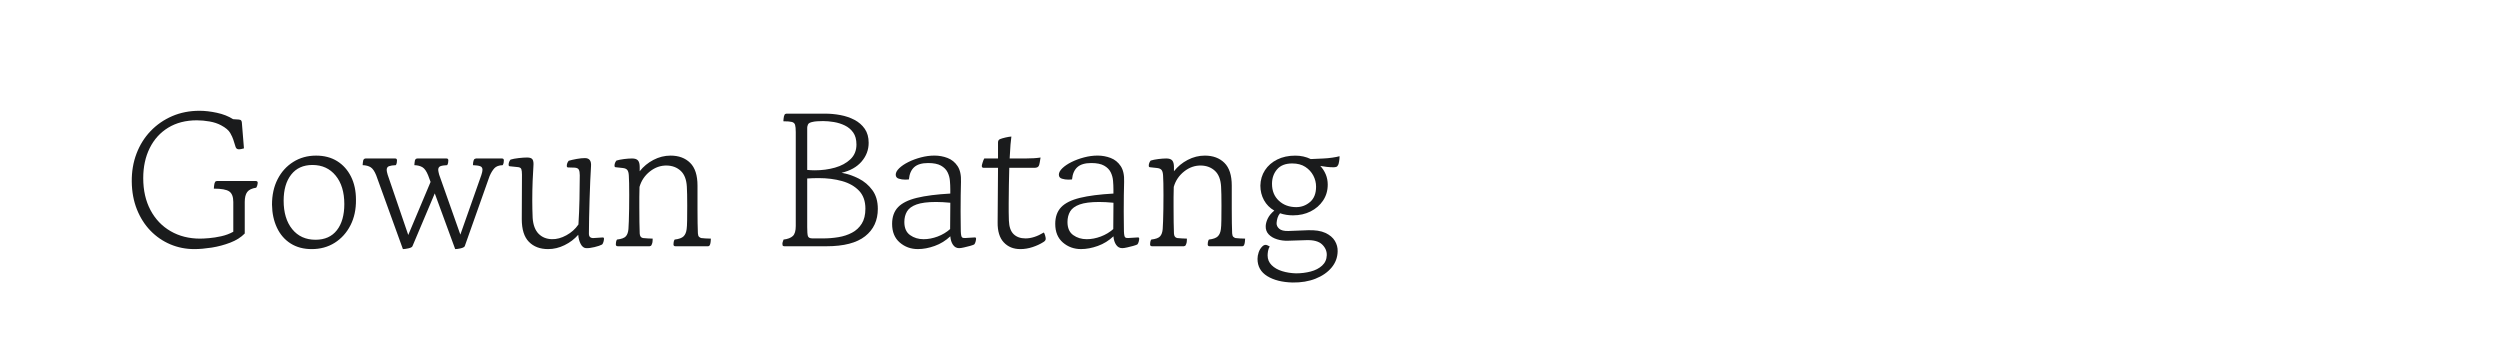
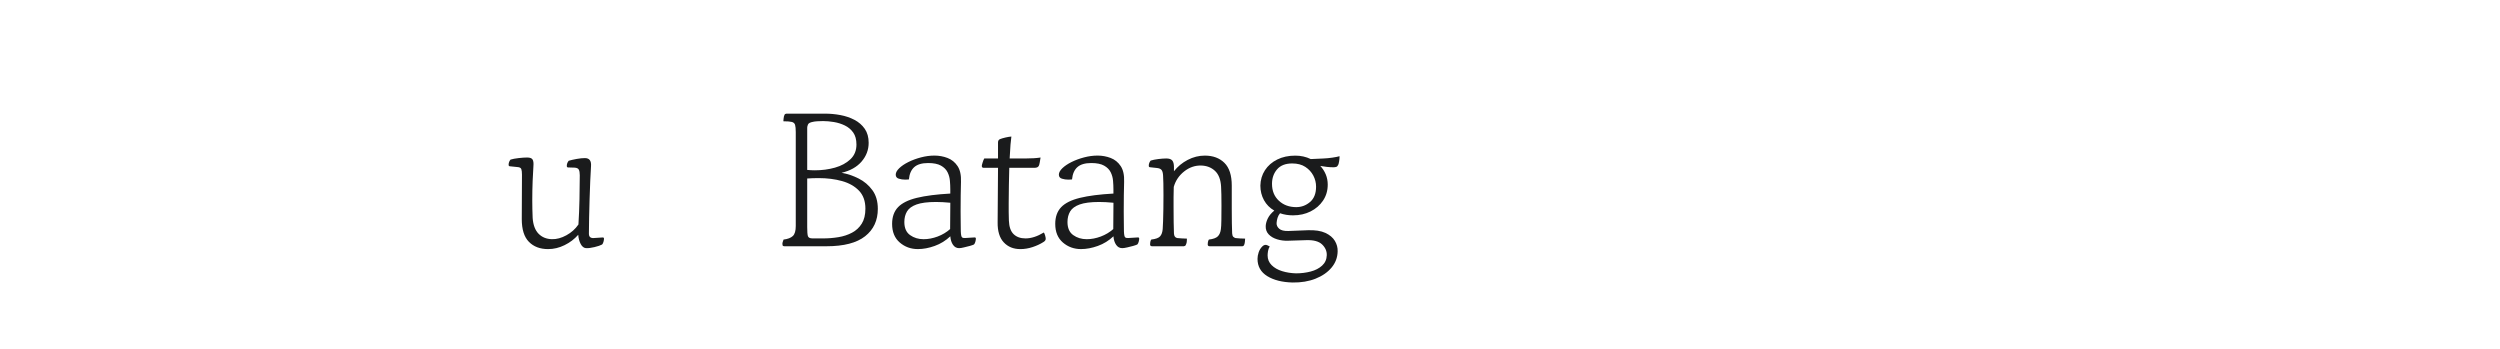
<svg xmlns="http://www.w3.org/2000/svg" version="1.1" id="图层_1" x="0px" y="0px" width="258px" height="36px" viewBox="0 0 258 36" enable-background="new 0 0 258 36" xml:space="preserve">
  <g>
    <g>
-       <path fill="#1A1B1C" d="M20.057,25.707c-0.879,0-1.707-0.164-2.481-0.492s-1.457-0.797-2.048-1.407    c-0.591-0.611-1.057-1.343-1.398-2.196c-0.341-0.853-0.519-1.805-0.532-2.854s0.151-2.021,0.492-2.914s0.827-1.667,1.458-2.324    c0.63-0.656,1.372-1.168,2.225-1.536c0.854-0.368,1.792-0.552,2.816-0.552c0.551,0,1.149,0.069,1.792,0.207    s1.201,0.358,1.674,0.66l0.61,0.039c0.118,0.014,0.197,0.053,0.236,0.118c0.04,0.066,0.059,0.131,0.059,0.197l0.217,2.658    c-0.224,0.066-0.394,0.099-0.512,0.099c-0.184,0-0.302-0.085-0.354-0.256l-0.236-0.748c-0.052-0.17-0.157-0.397-0.315-0.679    s-0.473-0.548-0.945-0.798c-0.341-0.184-0.738-0.315-1.191-0.394c-0.453-0.079-0.889-0.118-1.309-0.118    c-1.142,0-2.127,0.253-2.954,0.758c-0.827,0.506-1.464,1.208-1.91,2.107c-0.446,0.899-0.669,1.933-0.669,3.102    c0,1.26,0.249,2.359,0.748,3.298s1.191,1.664,2.078,2.176c0.886,0.512,1.9,0.768,3.042,0.768c0.223,0,0.532-0.016,0.926-0.049    c0.394-0.032,0.813-0.099,1.26-0.197c0.446-0.099,0.859-0.252,1.24-0.463v-3.071c0-0.538-0.141-0.902-0.423-1.093    s-0.811-0.285-1.585-0.285c0-0.065,0.006-0.151,0.02-0.256c0.013-0.105,0.026-0.19,0.04-0.256    c0.039-0.144,0.088-0.226,0.147-0.246c0.059-0.02,0.095-0.029,0.108-0.029h4.017c0.131,0,0.197,0.066,0.197,0.197    c0,0.053-0.013,0.128-0.04,0.227s-0.065,0.187-0.118,0.266c-0.447,0.065-0.755,0.214-0.926,0.443    c-0.171,0.229-0.256,0.574-0.256,1.033v3.249c-0.381,0.394-0.88,0.709-1.497,0.945c-0.617,0.236-1.257,0.407-1.92,0.512    C21.176,25.655,20.582,25.707,20.057,25.707z" />
-       <path fill="#1A1B1C" d="M32.167,25.707c-0.84,0-1.565-0.193-2.176-0.58c-0.61-0.388-1.08-0.929-1.408-1.625    c-0.329-0.695-0.499-1.489-0.512-2.383c0-0.997,0.193-1.873,0.581-2.628c0.387-0.755,0.925-1.349,1.615-1.782    c0.689-0.433,1.473-0.65,2.353-0.65c0.84,0,1.565,0.19,2.176,0.571s1.086,0.913,1.428,1.595c0.341,0.683,0.512,1.477,0.512,2.382    c0.013,0.998-0.177,1.881-0.571,2.648c-0.394,0.768-0.936,1.368-1.625,1.802C33.851,25.491,33.06,25.707,32.167,25.707z     M32.561,24.742c0.958,0,1.693-0.328,2.205-0.984c0.512-0.656,0.768-1.556,0.768-2.697c0-1.233-0.299-2.215-0.896-2.943    c-0.597-0.729-1.395-1.093-2.393-1.093c-0.945,0-1.677,0.332-2.195,0.995c-0.519,0.663-0.778,1.559-0.778,2.688    c0,1.233,0.295,2.215,0.886,2.943S31.55,24.742,32.561,24.742z" />
-       <path fill="#1A1B1C" d="M46.975,25.707l-2.107-5.749l-2.304,5.454c-0.04,0.092-0.177,0.164-0.414,0.217s-0.427,0.078-0.571,0.078    l-2.757-7.62c-0.171-0.42-0.361-0.696-0.571-0.827c-0.21-0.131-0.486-0.203-0.827-0.216c0-0.066,0.006-0.148,0.02-0.246    c0.013-0.099,0.026-0.181,0.04-0.247c0.039-0.131,0.131-0.197,0.275-0.197h3.013c0.131,0,0.197,0.066,0.197,0.197    c0,0.053-0.007,0.128-0.02,0.227c-0.013,0.099-0.046,0.187-0.098,0.266c-0.315,0.013-0.552,0.049-0.709,0.108    c-0.158,0.059-0.236,0.188-0.236,0.384c0,0.105,0.033,0.269,0.099,0.492l2.126,6.222l2.304-5.474l-0.256-0.689    c-0.171-0.42-0.364-0.696-0.581-0.827c-0.216-0.131-0.496-0.203-0.837-0.216c0-0.066,0.007-0.148,0.02-0.246    c0.013-0.099,0.026-0.181,0.039-0.247c0.04-0.131,0.131-0.197,0.276-0.197h2.973c0.131,0,0.197,0.066,0.197,0.197    c0,0.053-0.007,0.128-0.02,0.227c-0.013,0.099-0.046,0.187-0.098,0.266c-0.315,0.013-0.548,0.049-0.699,0.108    c-0.151,0.059-0.227,0.188-0.227,0.384c0,0.053,0.01,0.122,0.03,0.207c0.02,0.085,0.042,0.181,0.069,0.286l2.186,6.183    l2.166-6.143c0.079-0.236,0.118-0.42,0.118-0.551c0-0.184-0.079-0.306-0.236-0.365c-0.157-0.059-0.407-0.095-0.748-0.108    c0-0.17,0.02-0.322,0.059-0.453c0.026-0.105,0.072-0.17,0.138-0.197c0.065-0.026,0.105-0.04,0.118-0.04h2.678    c0.131,0,0.197,0.066,0.197,0.197c0,0.053-0.007,0.128-0.02,0.227c-0.014,0.099-0.046,0.187-0.099,0.266    c-0.394,0.013-0.683,0.122-0.866,0.325c-0.184,0.204-0.348,0.476-0.493,0.817l-2.56,7.226c-0.053,0.092-0.194,0.164-0.423,0.217    C47.306,25.682,47.119,25.707,46.975,25.707z" />
      <path fill="#1A1B1C" d="M56.564,25.707c-0.827,0-1.486-0.249-1.979-0.748c-0.492-0.499-0.738-1.279-0.738-2.343l0.02-4.588    c0-0.262-0.023-0.456-0.069-0.581c-0.046-0.125-0.181-0.193-0.403-0.207l-0.768-0.079c-0.092,0-0.138-0.052-0.138-0.158    c0-0.197,0.065-0.374,0.197-0.532c0.21-0.065,0.489-0.118,0.837-0.157c0.348-0.04,0.64-0.059,0.876-0.059    c0.289,0,0.476,0.069,0.562,0.207c0.085,0.138,0.115,0.364,0.088,0.679c-0.026,0.354-0.053,0.857-0.079,1.506    c-0.026,0.649-0.04,1.322-0.04,2.019c0,0.302,0.003,0.607,0.01,0.915c0.007,0.309,0.017,0.614,0.03,0.916    c0.052,0.722,0.256,1.264,0.61,1.624c0.354,0.361,0.814,0.549,1.378,0.562c0.485,0.013,0.984-0.121,1.497-0.404    c0.512-0.281,0.925-0.652,1.24-1.112c0.052-0.827,0.089-1.699,0.108-2.618s0.03-1.739,0.03-2.461c0-0.262-0.033-0.456-0.099-0.581    c-0.066-0.125-0.21-0.193-0.433-0.207l-0.669-0.02c-0.092,0-0.138-0.053-0.138-0.158c0-0.197,0.066-0.374,0.197-0.532    c0.223-0.065,0.495-0.128,0.817-0.187s0.607-0.088,0.856-0.088c0.459,0,0.67,0.275,0.63,0.827    c-0.026,0.407-0.053,0.909-0.079,1.506c-0.027,0.598-0.049,1.23-0.069,1.9c-0.02,0.669-0.037,1.309-0.049,1.919    c-0.013,0.611-0.02,1.126-0.02,1.546c-0.013,0.224,0.026,0.374,0.118,0.453s0.217,0.111,0.375,0.099l0.945-0.06    c0.079,0,0.118,0.047,0.118,0.139c0,0.065-0.017,0.164-0.049,0.295c-0.033,0.132-0.082,0.229-0.147,0.295    c-0.171,0.093-0.433,0.181-0.788,0.267c-0.354,0.085-0.644,0.121-0.867,0.108c-0.223-0.014-0.407-0.154-0.551-0.424    c-0.145-0.269-0.229-0.587-0.256-0.955c-0.394,0.446-0.866,0.805-1.418,1.073C57.706,25.573,57.142,25.707,56.564,25.707z" />
-       <path fill="#1A1B1C" d="M63.751,25.412c-0.131,0-0.197-0.065-0.197-0.197c0-0.052,0.006-0.128,0.02-0.227    c0.013-0.098,0.046-0.187,0.099-0.266c0.459-0.052,0.765-0.164,0.916-0.335c0.151-0.17,0.239-0.42,0.266-0.748    c0.013-0.17,0.026-0.439,0.04-0.808c0.013-0.367,0.023-0.79,0.03-1.27c0.006-0.479,0.01-0.955,0.01-1.428    c0-0.446-0.003-0.85-0.01-1.21c-0.007-0.361-0.017-0.627-0.03-0.797c-0.013-0.263-0.062-0.453-0.147-0.571    c-0.086-0.118-0.24-0.19-0.463-0.216l-0.729-0.079c-0.092,0-0.138-0.052-0.138-0.157c0-0.197,0.066-0.375,0.197-0.532    c0.209-0.065,0.473-0.118,0.788-0.158c0.315-0.039,0.591-0.059,0.827-0.059c0.289,0,0.492,0.069,0.61,0.207    c0.118,0.138,0.177,0.364,0.177,0.679c0,0.131,0,0.276,0,0.433c0.38-0.485,0.853-0.876,1.417-1.171s1.155-0.443,1.772-0.443    c0.84,0,1.513,0.25,2.018,0.749s0.758,1.28,0.758,2.343v2.383c0,0.577,0.003,1.066,0.01,1.467c0.006,0.4,0.016,0.758,0.03,1.073    c0.013,0.184,0.052,0.305,0.118,0.364c0.066,0.059,0.138,0.102,0.217,0.128c0.092,0.013,0.239,0.026,0.443,0.039    c0.204,0.014,0.391,0.02,0.562,0.02c0,0.066-0.007,0.165-0.02,0.296s-0.033,0.229-0.059,0.295    c-0.039,0.132-0.111,0.197-0.216,0.197h-3.367c-0.131,0-0.197-0.065-0.197-0.197c0-0.052,0.006-0.128,0.02-0.227    c0.013-0.098,0.046-0.187,0.099-0.266c0.446-0.052,0.754-0.164,0.925-0.335c0.17-0.17,0.276-0.42,0.315-0.748    c0.026-0.157,0.042-0.466,0.049-0.926c0.006-0.459,0.01-0.958,0.01-1.496c0-0.406-0.003-0.787-0.01-1.142    c-0.007-0.354-0.017-0.624-0.029-0.808c-0.04-0.735-0.25-1.28-0.63-1.634c-0.381-0.354-0.86-0.539-1.438-0.552    c-0.63-0.013-1.211,0.19-1.743,0.61c-0.532,0.42-0.889,0.952-1.073,1.595c-0.013,0.342-0.02,0.689-0.02,1.044s0,0.696,0,1.023    c0,0.591,0.003,1.109,0.01,1.556c0.006,0.446,0.017,0.841,0.03,1.182c0.013,0.275,0.125,0.434,0.334,0.473    c0.092,0.013,0.256,0.026,0.492,0.039c0.236,0.014,0.407,0.02,0.512,0.02c0,0.066-0.003,0.151-0.01,0.256    c-0.007,0.105-0.023,0.191-0.049,0.257c-0.04,0.131-0.085,0.21-0.138,0.236c-0.053,0.026-0.092,0.039-0.118,0.039H63.751z" />
      <path fill="#1A1B1C" d="M80.941,25.412c-0.053,0-0.099-0.013-0.138-0.039c-0.039-0.026-0.059-0.105-0.059-0.236    c0-0.026,0.007-0.069,0.02-0.128c0.013-0.06,0.046-0.154,0.098-0.286c0.434-0.052,0.751-0.174,0.955-0.364    s0.305-0.534,0.305-1.033v-9.688c0-0.341-0.023-0.591-0.069-0.748c-0.046-0.158-0.157-0.259-0.334-0.305s-0.47-0.069-0.876-0.069    c0-0.065,0.006-0.15,0.02-0.256c0.013-0.105,0.026-0.19,0.04-0.256c0.04-0.145,0.089-0.227,0.148-0.246    c0.059-0.02,0.095-0.03,0.108-0.03h3.998c0.525,0,1.05,0.049,1.575,0.148c0.525,0.098,1.007,0.263,1.447,0.492    c0.439,0.23,0.794,0.539,1.063,0.925c0.269,0.388,0.403,0.87,0.403,1.447c0,0.722-0.243,1.366-0.729,1.93    c-0.486,0.565-1.175,0.952-2.067,1.162c0.604,0.105,1.191,0.302,1.762,0.591c0.571,0.289,1.044,0.689,1.418,1.201    s0.561,1.155,0.561,1.93c0,1.194-0.437,2.137-1.31,2.825c-0.873,0.689-2.202,1.034-3.987,1.034H80.941z M83.304,17.536    c0.263,0.026,0.525,0.04,0.788,0.04c0.735,0,1.428-0.092,2.078-0.276c0.649-0.184,1.181-0.473,1.595-0.866    c0.414-0.394,0.62-0.899,0.62-1.517c0-0.512-0.111-0.925-0.334-1.24c-0.224-0.315-0.512-0.558-0.866-0.729    c-0.354-0.17-0.729-0.289-1.123-0.354c-0.394-0.066-0.768-0.099-1.123-0.099c-0.21,0-0.41,0.007-0.601,0.02    c-0.19,0.013-0.338,0.033-0.443,0.059c-0.289,0.053-0.46,0.145-0.512,0.276c-0.052,0.131-0.079,0.236-0.079,0.315V17.536z     M83.855,24.604h1.083c0.538,0,1.066-0.042,1.585-0.128c0.518-0.085,0.987-0.239,1.408-0.463c0.42-0.223,0.755-0.534,1.004-0.935    c0.249-0.4,0.374-0.916,0.374-1.546c0-0.774-0.22-1.392-0.66-1.851c-0.44-0.46-1.024-0.791-1.752-0.995    c-0.729-0.203-1.533-0.305-2.412-0.305c-0.394,0-0.788,0.013-1.182,0.04v4.922c0,0.026,0,0.059,0,0.099    c0,0.446,0.023,0.751,0.069,0.915S83.58,24.604,83.855,24.604z" />
-       <path fill="#1A1B1C" d="M98.979,25.609c-0.263,0-0.473-0.115-0.63-0.345c-0.158-0.229-0.25-0.522-0.276-0.877    c-0.473,0.447-1.011,0.778-1.615,0.995c-0.604,0.216-1.182,0.324-1.733,0.324c-0.722,0-1.346-0.227-1.871-0.679    c-0.525-0.453-0.788-1.093-0.788-1.92c0-0.722,0.204-1.296,0.61-1.723s1.054-0.749,1.939-0.965    c0.886-0.217,2.038-0.364,3.456-0.443v-0.434c0-0.275-0.013-0.57-0.04-0.885c-0.026-0.315-0.108-0.611-0.246-0.886    c-0.138-0.276-0.364-0.502-0.679-0.679c-0.315-0.177-0.755-0.266-1.319-0.266c-0.644,0-1.123,0.141-1.438,0.423    c-0.315,0.283-0.499,0.706-0.551,1.27c-0.053,0-0.112,0.003-0.177,0.01c-0.066,0.007-0.131,0.01-0.197,0.01    c-0.236,0-0.46-0.033-0.669-0.099c-0.21-0.065-0.315-0.204-0.315-0.414s0.118-0.43,0.354-0.66c0.236-0.229,0.551-0.443,0.945-0.64    c0.394-0.197,0.827-0.357,1.3-0.482c0.472-0.125,0.938-0.187,1.398-0.187c0.473,0,0.922,0.083,1.349,0.246    c0.427,0.165,0.771,0.443,1.034,0.837c0.263,0.394,0.381,0.939,0.354,1.634c-0.013,0.367-0.023,0.83-0.029,1.389    c-0.007,0.558-0.01,1.112-0.01,1.663c0,0.407,0.003,0.788,0.01,1.143c0.006,0.354,0.01,0.656,0.01,0.905    c0.013,0.354,0.056,0.562,0.128,0.62c0.072,0.06,0.18,0.082,0.325,0.069h0.02l0.984-0.06c0.079,0,0.118,0.047,0.118,0.139    c0,0.065-0.017,0.164-0.049,0.295c-0.033,0.132-0.082,0.229-0.147,0.295c-0.079,0.04-0.22,0.089-0.423,0.148    c-0.204,0.059-0.414,0.111-0.63,0.157C99.264,25.586,99.097,25.609,98.979,25.609z M98.053,23.64l0.02-2.717    c-0.551-0.053-1.043-0.079-1.477-0.079c-0.866,0-1.536,0.086-2.008,0.256c-0.473,0.171-0.801,0.411-0.984,0.719    c-0.184,0.309-0.276,0.673-0.276,1.093c0,0.617,0.197,1.066,0.591,1.349c0.394,0.283,0.859,0.424,1.398,0.424    c0.473,0,0.955-0.092,1.447-0.275C97.255,24.224,97.686,23.968,98.053,23.64z" />
+       <path fill="#1A1B1C" d="M98.979,25.609c-0.263,0-0.473-0.115-0.63-0.345c-0.158-0.229-0.25-0.522-0.276-0.877    c-0.473,0.447-1.011,0.778-1.615,0.995c-0.604,0.216-1.182,0.324-1.733,0.324c-0.722,0-1.346-0.227-1.871-0.679    c-0.525-0.453-0.788-1.093-0.788-1.92c0-0.722,0.204-1.296,0.61-1.723s1.054-0.749,1.939-0.965    c0.886-0.217,2.038-0.364,3.456-0.443v-0.434c0-0.275-0.013-0.57-0.04-0.885c-0.026-0.315-0.108-0.611-0.246-0.886    c-0.138-0.276-0.364-0.502-0.679-0.679c-0.315-0.177-0.755-0.266-1.319-0.266c-0.644,0-1.123,0.141-1.438,0.423    c-0.315,0.283-0.499,0.706-0.551,1.27c-0.053,0-0.112,0.003-0.177,0.01c-0.066,0.007-0.131,0.01-0.197,0.01    c-0.236,0-0.46-0.033-0.669-0.099c-0.21-0.065-0.315-0.204-0.315-0.414s0.118-0.43,0.354-0.66c0.236-0.229,0.551-0.443,0.945-0.64    c0.394-0.197,0.827-0.357,1.3-0.482c0.472-0.125,0.938-0.187,1.398-0.187c0.473,0,0.922,0.083,1.349,0.246    c0.427,0.165,0.771,0.443,1.034,0.837c0.263,0.394,0.381,0.939,0.354,1.634c-0.013,0.367-0.023,0.83-0.029,1.389    c-0.007,0.558-0.01,1.112-0.01,1.663c0,0.407,0.003,0.788,0.01,1.143c0.006,0.354,0.01,0.656,0.01,0.905    c0.013,0.354,0.056,0.562,0.128,0.62c0.072,0.06,0.18,0.082,0.325,0.069l0.984-0.06c0.079,0,0.118,0.047,0.118,0.139    c0,0.065-0.017,0.164-0.049,0.295c-0.033,0.132-0.082,0.229-0.147,0.295c-0.079,0.04-0.22,0.089-0.423,0.148    c-0.204,0.059-0.414,0.111-0.63,0.157C99.264,25.586,99.097,25.609,98.979,25.609z M98.053,23.64l0.02-2.717    c-0.551-0.053-1.043-0.079-1.477-0.079c-0.866,0-1.536,0.086-2.008,0.256c-0.473,0.171-0.801,0.411-0.984,0.719    c-0.184,0.309-0.276,0.673-0.276,1.093c0,0.617,0.197,1.066,0.591,1.349c0.394,0.283,0.859,0.424,1.398,0.424    c0.473,0,0.955-0.092,1.447-0.275C97.255,24.224,97.686,23.968,98.053,23.64z" />
      <path fill="#1A1B1C" d="M105.299,25.707c-0.709,0-1.28-0.232-1.713-0.698c-0.434-0.466-0.644-1.159-0.63-2.078l0.04-5.611h-1.477    c-0.131,0-0.197-0.065-0.197-0.197c0-0.052,0.029-0.174,0.088-0.364c0.059-0.19,0.115-0.325,0.167-0.404h1.418v-1.654    c0-0.184,0.079-0.302,0.236-0.354c0.131-0.052,0.312-0.105,0.542-0.158c0.229-0.052,0.43-0.085,0.601-0.098    c-0.027,0.157-0.056,0.437-0.089,0.836c-0.033,0.401-0.062,0.876-0.088,1.428h1.615c0.63,0,1.155-0.033,1.575-0.098    c-0.026,0.184-0.056,0.361-0.089,0.531c-0.033,0.171-0.062,0.276-0.088,0.315c-0.066,0.145-0.217,0.216-0.453,0.216h-2.599    c-0.013,0.565-0.026,1.159-0.04,1.782c-0.013,0.623-0.02,1.243-0.02,1.86c0,0.315,0,0.624,0,0.925c0,0.303,0.006,0.598,0.02,0.887    c0.026,0.644,0.19,1.109,0.493,1.398c0.302,0.288,0.708,0.433,1.221,0.433c0.591,0,1.221-0.203,1.89-0.61    c0.04,0.039,0.082,0.135,0.128,0.285c0.046,0.151,0.069,0.273,0.069,0.365c0,0.131-0.079,0.242-0.236,0.334    c-0.329,0.21-0.703,0.384-1.123,0.522C106.139,25.639,105.719,25.707,105.299,25.707z" />
      <path fill="#1A1B1C" d="M115.814,25.609c-0.263,0-0.473-0.115-0.63-0.345c-0.158-0.229-0.25-0.522-0.276-0.877    c-0.473,0.447-1.011,0.778-1.615,0.995c-0.604,0.216-1.182,0.324-1.733,0.324c-0.722,0-1.346-0.227-1.871-0.679    c-0.525-0.453-0.788-1.093-0.788-1.92c0-0.722,0.204-1.296,0.61-1.723s1.054-0.749,1.939-0.965    c0.886-0.217,2.038-0.364,3.456-0.443v-0.434c0-0.275-0.013-0.57-0.04-0.885c-0.026-0.315-0.108-0.611-0.246-0.886    c-0.138-0.276-0.364-0.502-0.679-0.679c-0.315-0.177-0.755-0.266-1.319-0.266c-0.644,0-1.123,0.141-1.438,0.423    c-0.315,0.283-0.499,0.706-0.551,1.27c-0.053,0-0.112,0.003-0.177,0.01c-0.066,0.007-0.131,0.01-0.197,0.01    c-0.236,0-0.46-0.033-0.669-0.099c-0.21-0.065-0.315-0.204-0.315-0.414s0.118-0.43,0.354-0.66c0.236-0.229,0.551-0.443,0.945-0.64    c0.394-0.197,0.827-0.357,1.3-0.482c0.472-0.125,0.938-0.187,1.398-0.187c0.473,0,0.922,0.083,1.349,0.246    c0.427,0.165,0.771,0.443,1.034,0.837c0.263,0.394,0.381,0.939,0.354,1.634c-0.013,0.367-0.023,0.83-0.029,1.389    c-0.007,0.558-0.01,1.112-0.01,1.663c0,0.407,0.003,0.788,0.01,1.143c0.006,0.354,0.01,0.656,0.01,0.905    c0.013,0.354,0.056,0.562,0.128,0.62c0.072,0.06,0.18,0.082,0.325,0.069h0.02l0.984-0.06c0.079,0,0.118,0.047,0.118,0.139    c0,0.065-0.017,0.164-0.049,0.295c-0.033,0.132-0.082,0.229-0.147,0.295c-0.079,0.04-0.22,0.089-0.423,0.148    c-0.204,0.059-0.414,0.111-0.63,0.157C116.1,25.586,115.932,25.609,115.814,25.609z M114.889,23.64l0.02-2.717    c-0.551-0.053-1.043-0.079-1.477-0.079c-0.866,0-1.536,0.086-2.008,0.256c-0.473,0.171-0.801,0.411-0.984,0.719    c-0.184,0.309-0.276,0.673-0.276,1.093c0,0.617,0.197,1.066,0.591,1.349c0.394,0.283,0.859,0.424,1.398,0.424    c0.473,0,0.955-0.092,1.447-0.275C114.091,24.224,114.521,23.968,114.889,23.64z" />
      <path fill="#1A1B1C" d="M118.886,25.412c-0.131,0-0.197-0.065-0.197-0.197c0-0.052,0.006-0.128,0.02-0.227    c0.013-0.098,0.046-0.187,0.099-0.266c0.459-0.052,0.765-0.164,0.916-0.335c0.151-0.17,0.239-0.42,0.266-0.748    c0.013-0.17,0.026-0.439,0.04-0.808c0.013-0.367,0.023-0.79,0.03-1.27c0.006-0.479,0.01-0.955,0.01-1.428    c0-0.446-0.003-0.85-0.01-1.21c-0.007-0.361-0.017-0.627-0.03-0.797c-0.013-0.263-0.062-0.453-0.147-0.571    c-0.086-0.118-0.24-0.19-0.463-0.216l-0.729-0.079c-0.092,0-0.138-0.052-0.138-0.157c0-0.197,0.066-0.375,0.197-0.532    c0.209-0.065,0.473-0.118,0.788-0.158c0.315-0.039,0.591-0.059,0.827-0.059c0.289,0,0.492,0.069,0.61,0.207    c0.118,0.138,0.177,0.364,0.177,0.679c0,0.131,0,0.276,0,0.433c0.38-0.485,0.853-0.876,1.417-1.171s1.155-0.443,1.772-0.443    c0.84,0,1.513,0.25,2.019,0.749c0.505,0.499,0.758,1.28,0.758,2.343v2.383c0,0.577,0.003,1.066,0.01,1.467    s0.017,0.758,0.029,1.073c0.013,0.184,0.053,0.305,0.118,0.364c0.065,0.059,0.138,0.102,0.217,0.128    c0.092,0.013,0.239,0.026,0.443,0.039c0.203,0.014,0.391,0.02,0.561,0.02c0,0.066-0.007,0.165-0.02,0.296    s-0.032,0.229-0.059,0.295c-0.04,0.132-0.112,0.197-0.217,0.197h-3.367c-0.131,0-0.197-0.065-0.197-0.197    c0-0.052,0.007-0.128,0.02-0.227c0.014-0.098,0.047-0.187,0.1-0.266c0.445-0.052,0.754-0.164,0.925-0.335    c0.171-0.17,0.275-0.42,0.315-0.748c0.025-0.157,0.042-0.466,0.049-0.926c0.007-0.459,0.01-0.958,0.01-1.496    c0-0.406-0.003-0.787-0.01-1.142s-0.017-0.624-0.029-0.808c-0.04-0.735-0.25-1.28-0.63-1.634c-0.382-0.354-0.86-0.539-1.438-0.552    c-0.63-0.013-1.211,0.19-1.743,0.61c-0.532,0.42-0.889,0.952-1.073,1.595c-0.013,0.342-0.02,0.689-0.02,1.044s0,0.696,0,1.023    c0,0.591,0.003,1.109,0.01,1.556c0.006,0.446,0.017,0.841,0.03,1.182c0.013,0.275,0.125,0.434,0.334,0.473    c0.092,0.013,0.256,0.026,0.492,0.039c0.236,0.014,0.407,0.02,0.512,0.02c0,0.066-0.003,0.151-0.01,0.256    c-0.007,0.105-0.023,0.191-0.049,0.257c-0.04,0.131-0.085,0.21-0.138,0.236c-0.053,0.026-0.092,0.039-0.118,0.039H118.886z" />
      <path fill="#1A1B1C" d="M131.034,25.432c-0.092,0.157-0.15,0.322-0.177,0.492c-0.026,0.171-0.04,0.315-0.04,0.434    c0,0.394,0.139,0.729,0.414,1.004s0.637,0.482,1.083,0.62s0.926,0.214,1.438,0.227c0.524,0,1.026-0.062,1.506-0.187    c0.479-0.125,0.873-0.329,1.182-0.61c0.309-0.283,0.47-0.641,0.482-1.073c0.013-0.42-0.147-0.791-0.482-1.113    c-0.335-0.321-0.883-0.469-1.645-0.442l-1.87,0.059c-0.394,0.014-0.771-0.036-1.132-0.147c-0.361-0.111-0.65-0.282-0.867-0.512    c-0.216-0.229-0.318-0.516-0.305-0.856c0.013-0.263,0.089-0.532,0.227-0.808s0.357-0.538,0.659-0.787    c-0.46-0.263-0.814-0.621-1.063-1.073c-0.249-0.453-0.374-0.955-0.374-1.507c0.013-0.59,0.171-1.119,0.473-1.585    c0.302-0.466,0.722-0.833,1.261-1.103c0.538-0.269,1.161-0.404,1.87-0.404c0.578,0,1.109,0.118,1.595,0.354l1.3-0.059    c0.302-0.013,0.61-0.042,0.926-0.088s0.564-0.095,0.748-0.148c0,0.184-0.017,0.368-0.049,0.551    c-0.033,0.184-0.062,0.295-0.089,0.335c-0.053,0.118-0.121,0.19-0.207,0.217c-0.085,0.026-0.181,0.039-0.285,0.039    c-0.224,0-0.45-0.013-0.68-0.039s-0.456-0.059-0.679-0.099c0.236,0.25,0.423,0.539,0.561,0.866    c0.138,0.329,0.207,0.683,0.207,1.063c0,0.617-0.161,1.165-0.482,1.645c-0.322,0.479-0.752,0.854-1.29,1.122    c-0.538,0.27-1.142,0.403-1.812,0.403c-0.473,0-0.919-0.071-1.339-0.216c-0.118,0.145-0.204,0.302-0.256,0.473    c-0.053,0.17-0.086,0.348-0.099,0.531c-0.013,0.224,0.075,0.42,0.266,0.591s0.509,0.249,0.955,0.236l2.009-0.079    c0.748-0.026,1.349,0.066,1.802,0.275c0.453,0.211,0.781,0.486,0.984,0.827c0.203,0.342,0.299,0.703,0.285,1.083    c-0.013,0.631-0.223,1.188-0.63,1.674s-0.958,0.866-1.654,1.143c-0.695,0.275-1.483,0.406-2.362,0.394    c-1.077-0.026-1.949-0.246-2.619-0.659c-0.669-0.414-1.004-1.008-1.004-1.782c0-0.21,0.039-0.434,0.118-0.67    c0.078-0.236,0.203-0.439,0.374-0.61c0.17-0.17,0.348-0.21,0.531-0.118L131.034,25.432z M133.771,21.376    c0.538,0,1.014-0.178,1.428-0.532c0.413-0.354,0.62-0.879,0.62-1.575c0-0.406-0.096-0.791-0.285-1.151    c-0.19-0.361-0.467-0.66-0.827-0.896c-0.361-0.236-0.811-0.354-1.349-0.354c-0.696,0-1.218,0.204-1.565,0.61    c-0.349,0.407-0.522,0.906-0.522,1.497c0,0.722,0.236,1.303,0.709,1.742C132.452,21.156,133.05,21.376,133.771,21.376z" />
    </g>
  </g>
</svg>